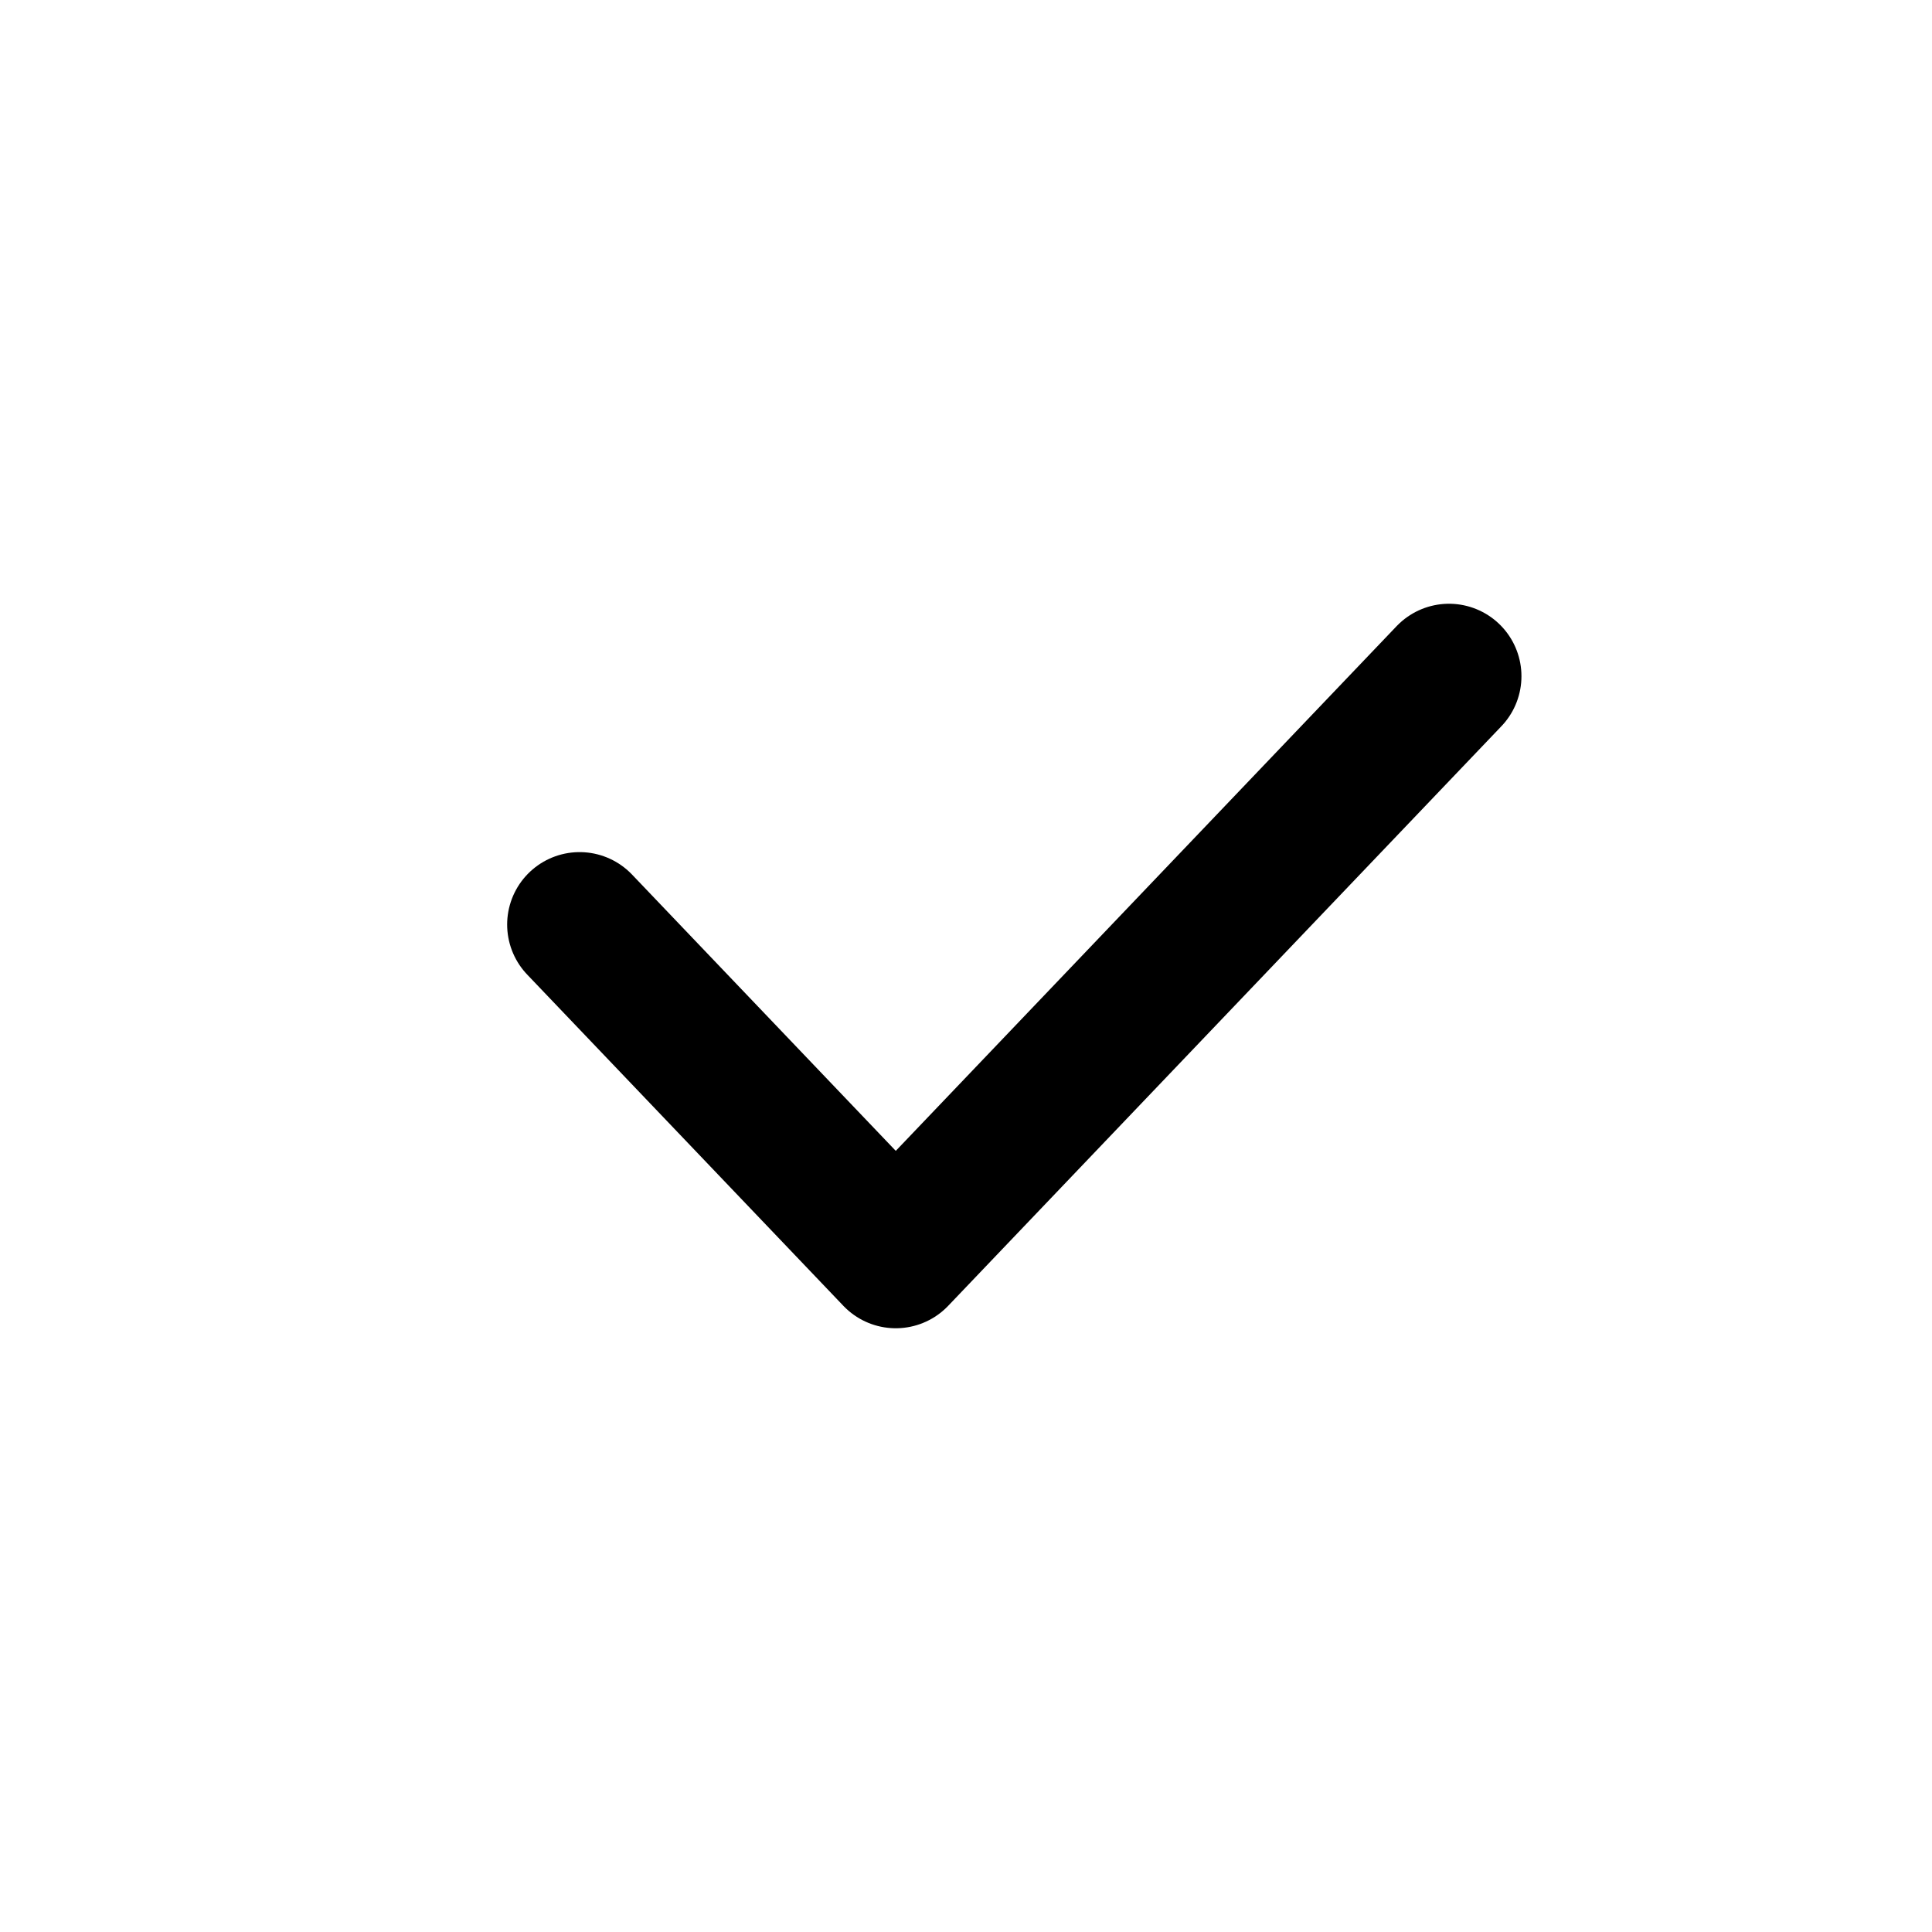
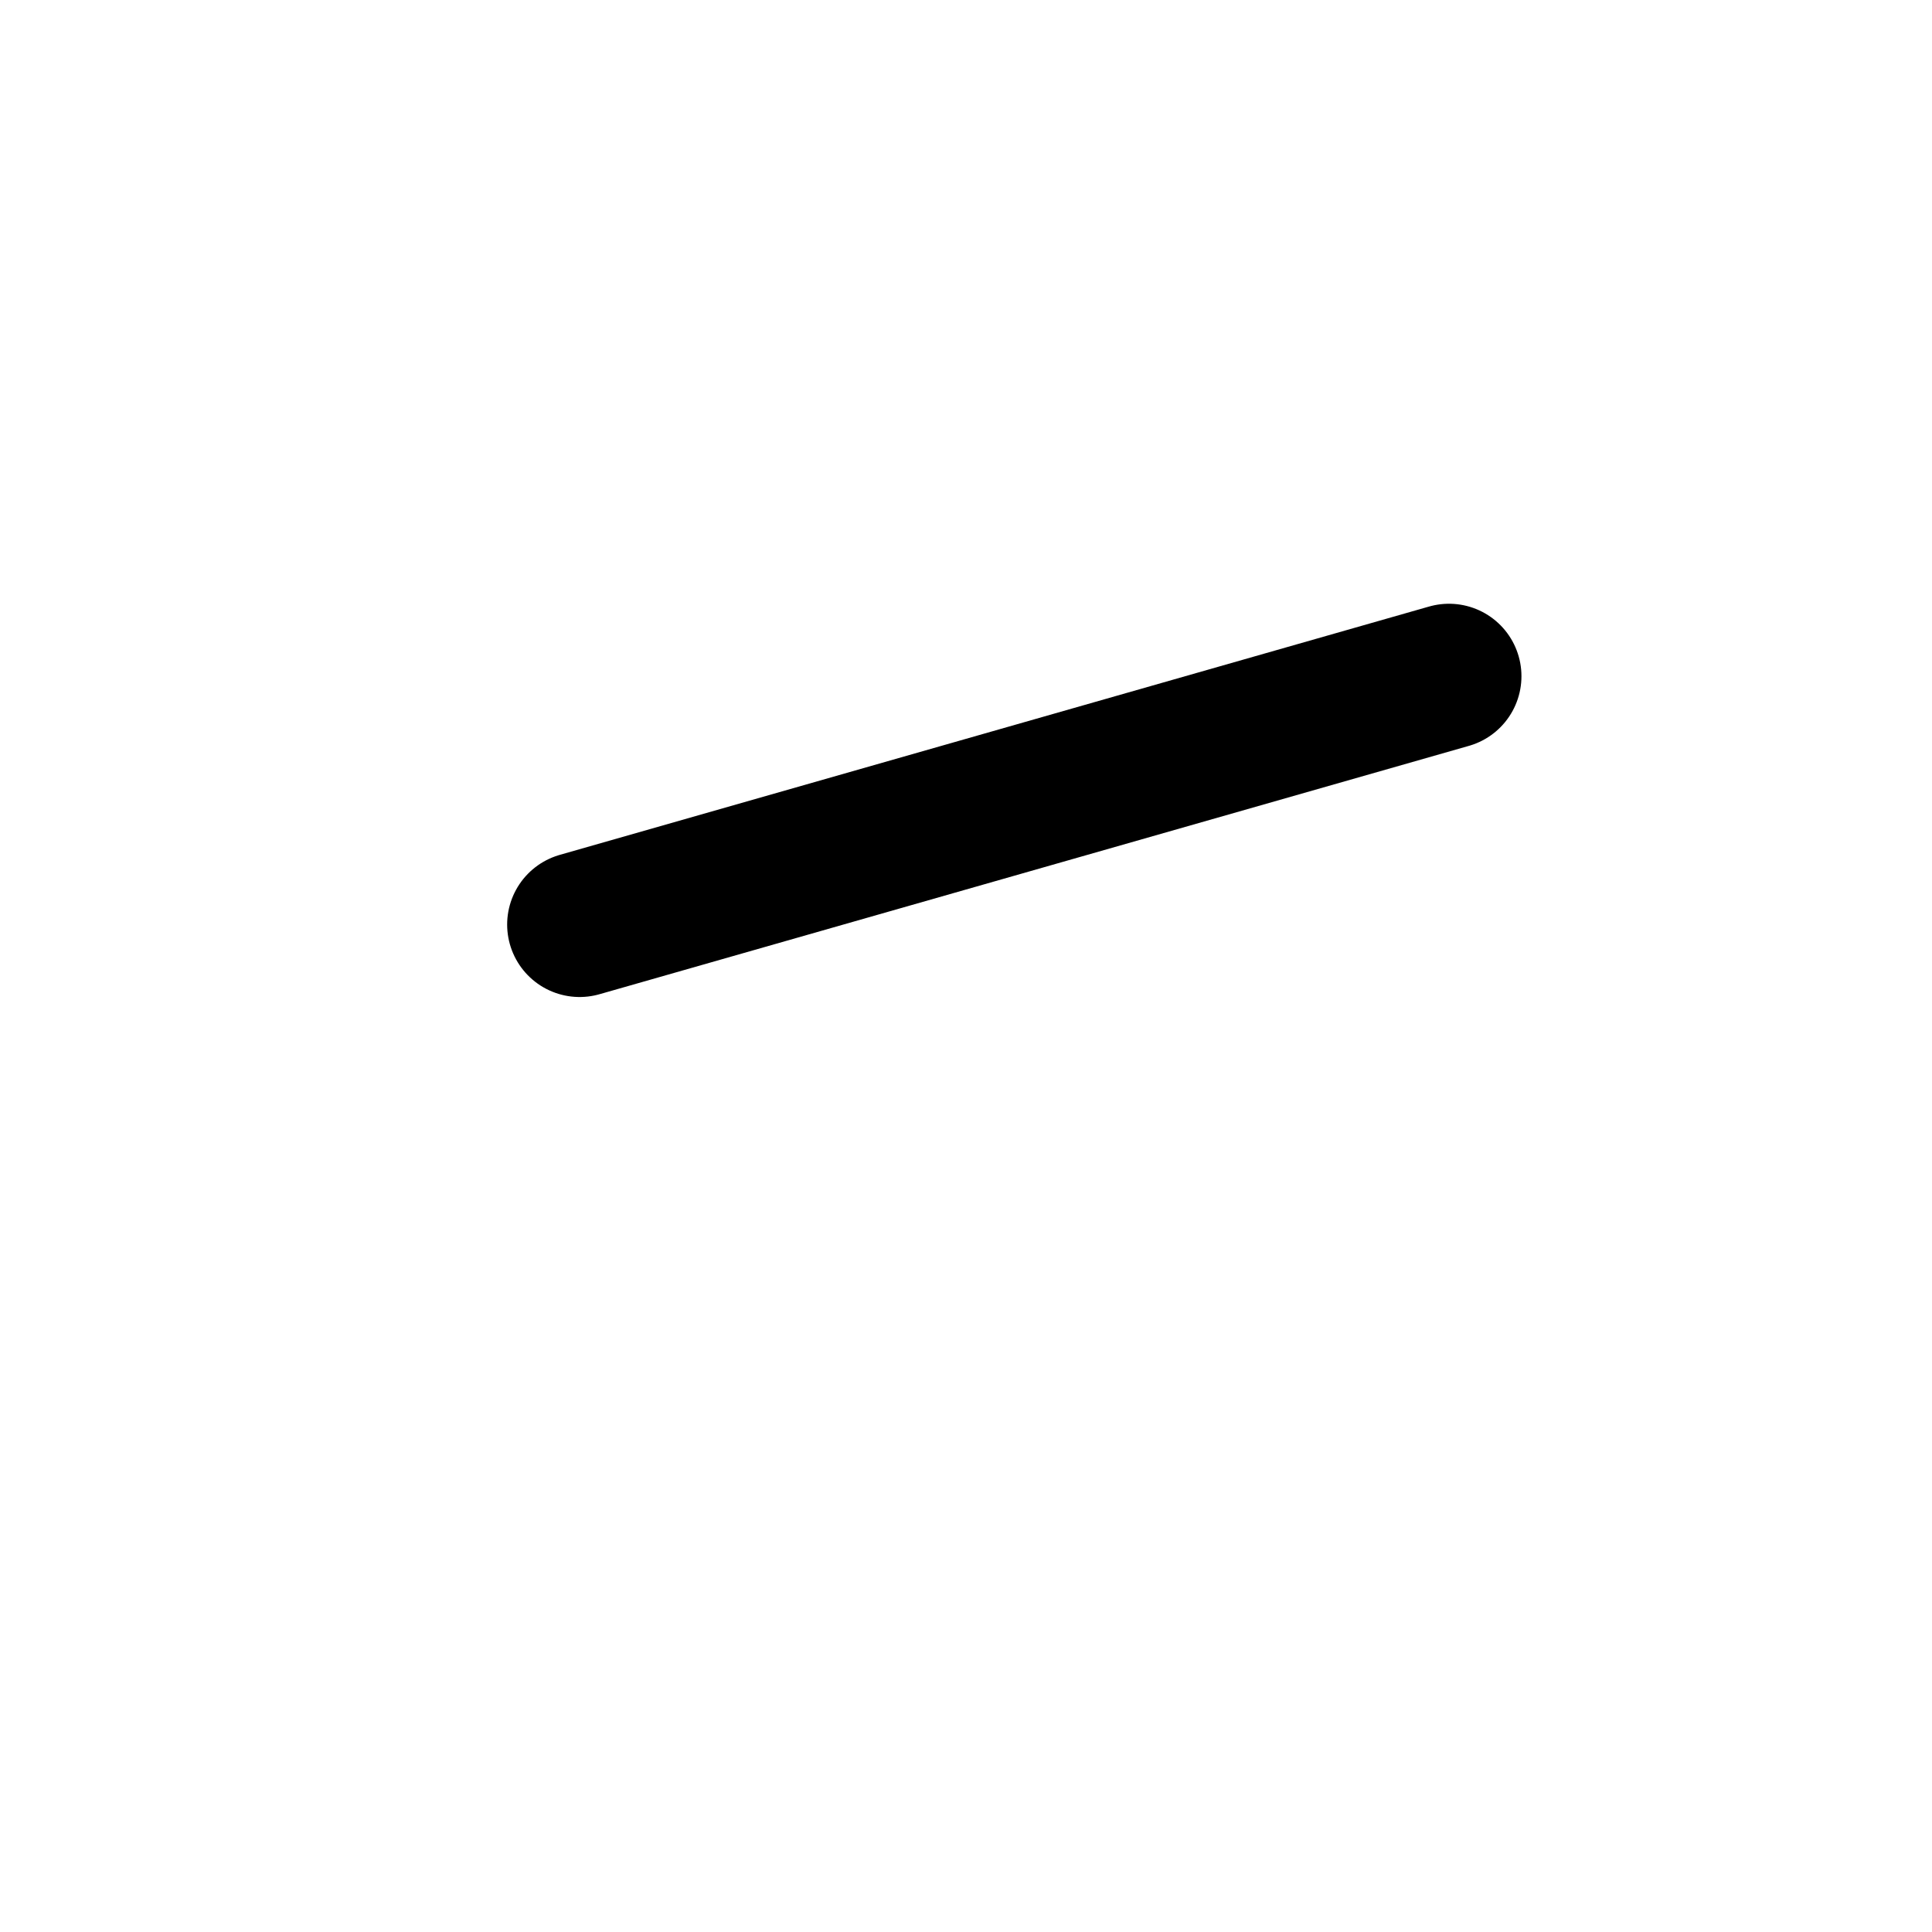
<svg xmlns="http://www.w3.org/2000/svg" width="20" height="20" viewBox="0 0 20 20" fill="none">
-   <path d="M6 9.571L9.273 13L15 7" stroke="black" stroke-width="1.5" stroke-linecap="round" stroke-linejoin="round" />
+   <path d="M6 9.571L15 7" stroke="black" stroke-width="1.5" stroke-linecap="round" stroke-linejoin="round" />
</svg>